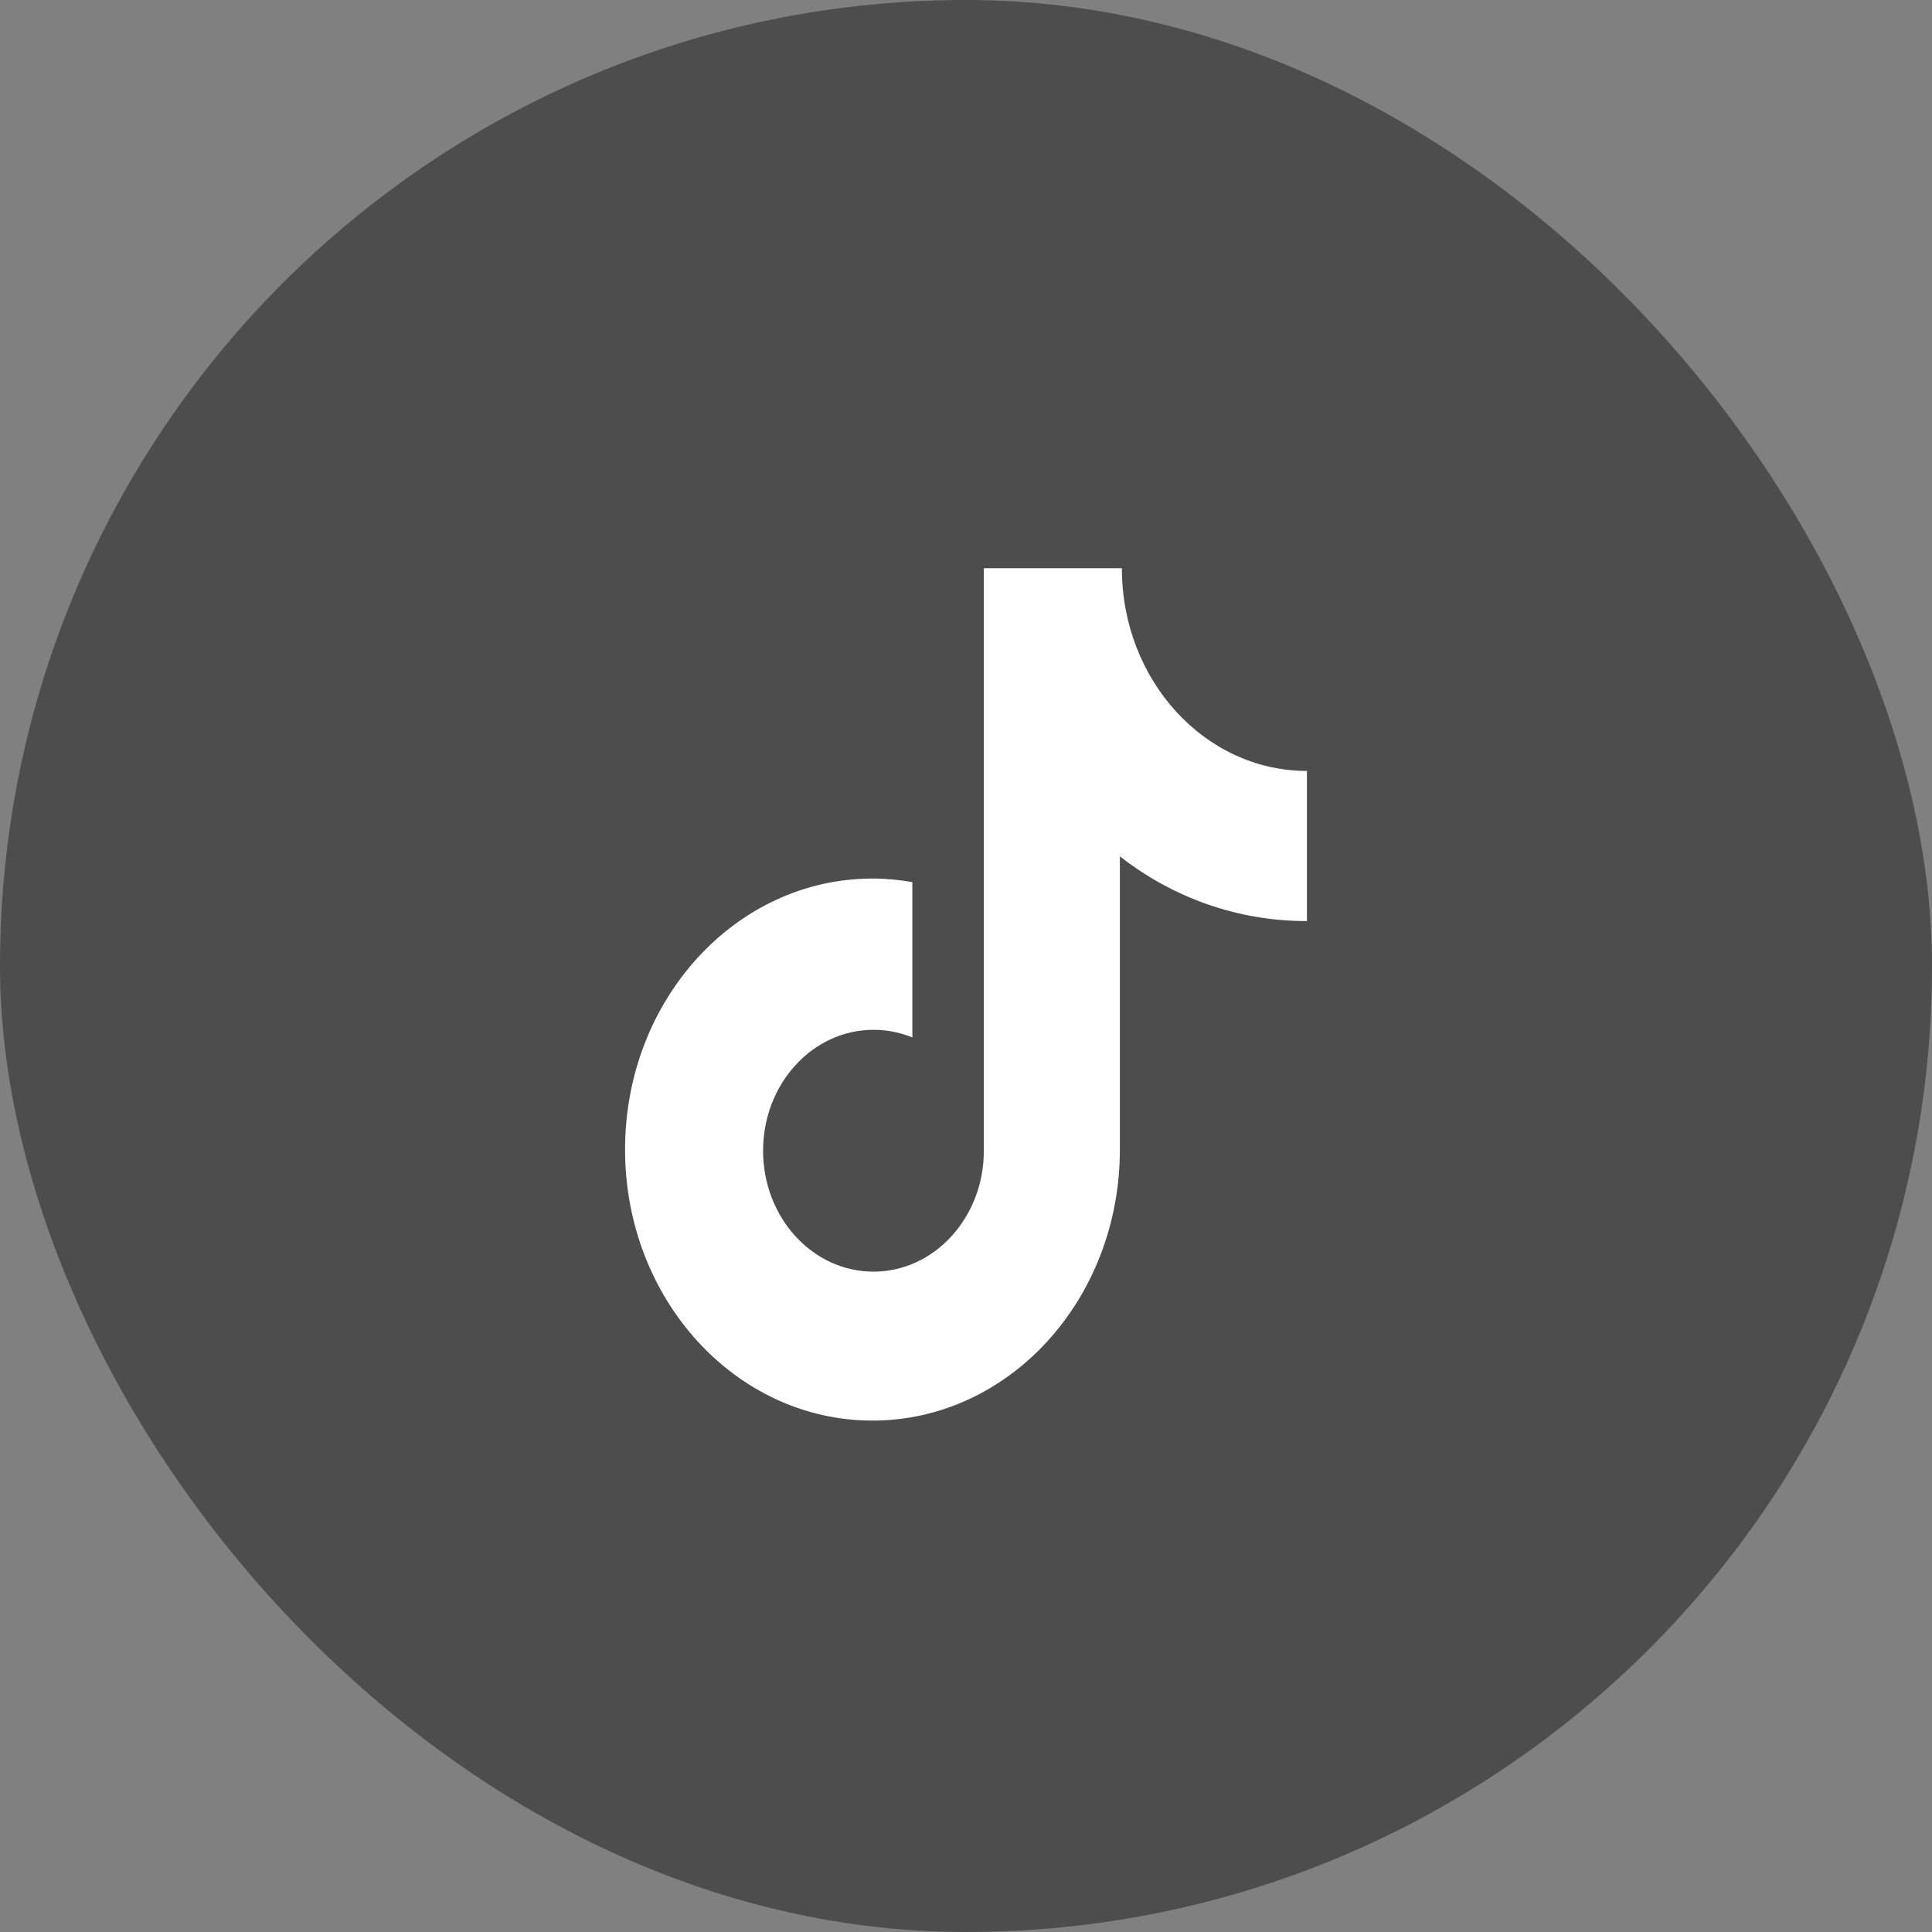
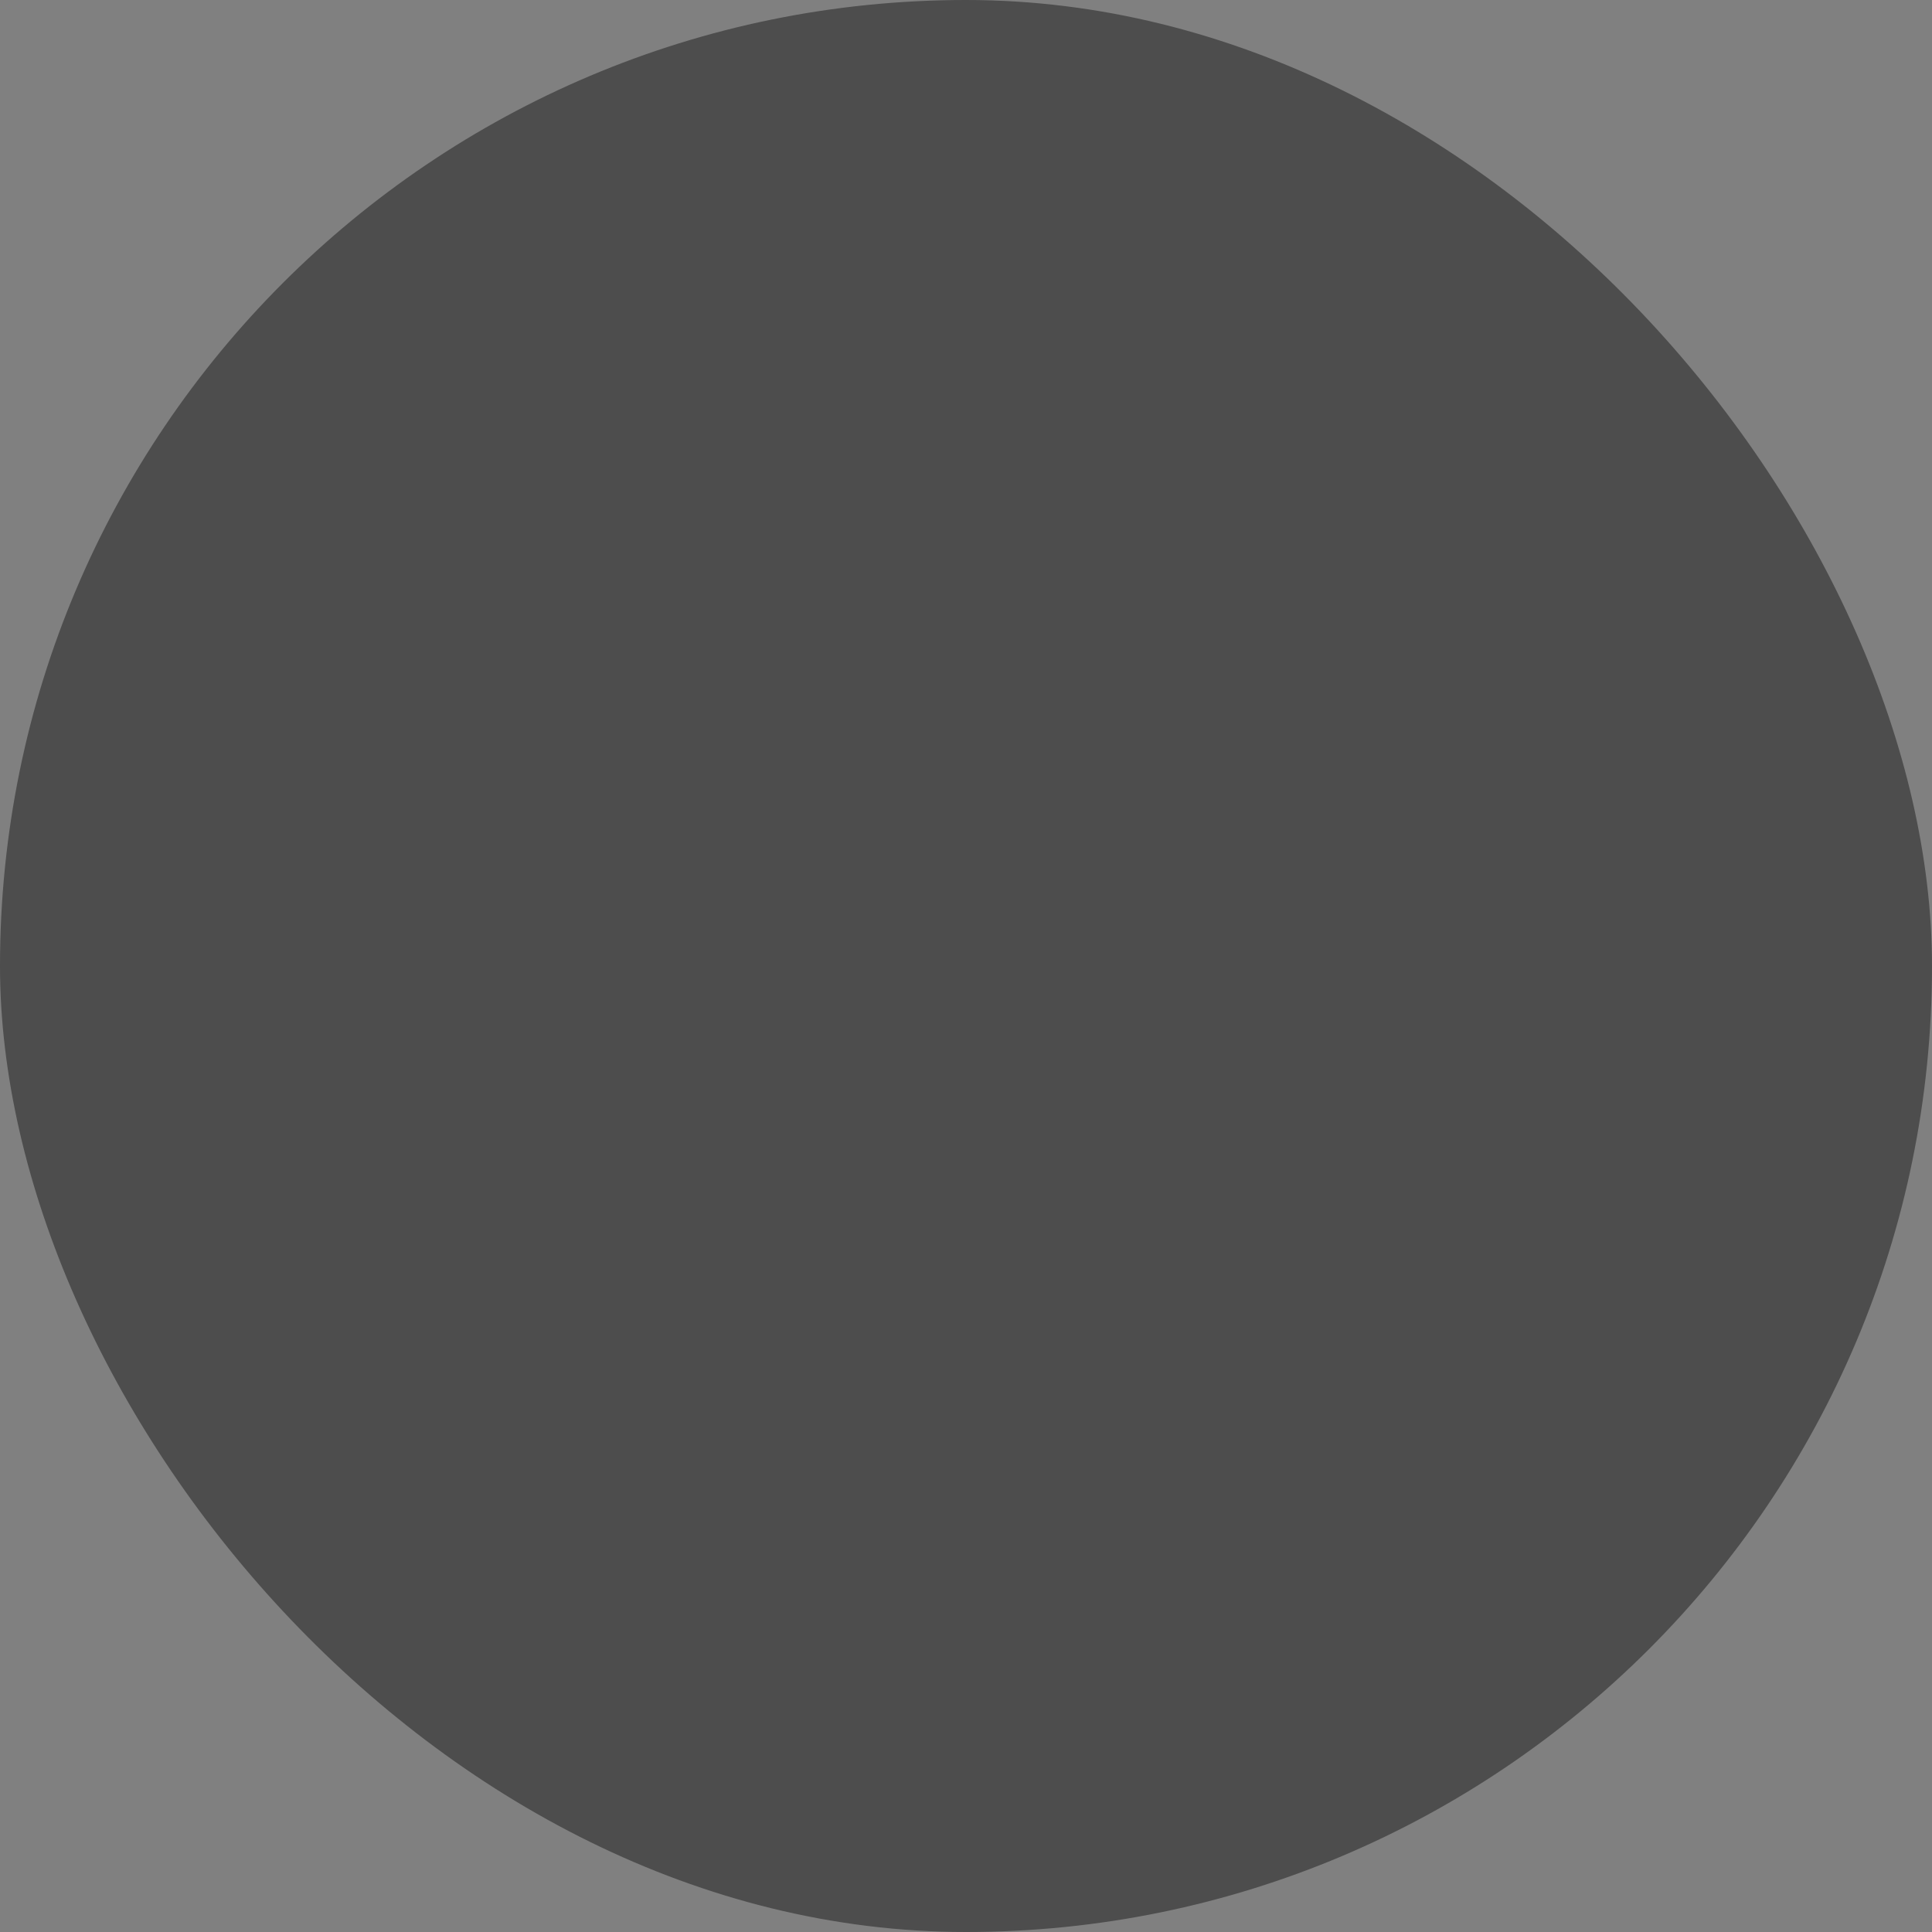
<svg xmlns="http://www.w3.org/2000/svg" width="34" height="34" viewBox="0 0 34 34" fill="none">
  <rect x="0" y="0" width="34" height="34" fill="#808080" stroke="none" />
  <rect opacity="0.4" width="34" height="34" rx="17" fill="black" />
-   <path d="M22.983 16.209C21.802 16.209 20.653 15.81 19.708 15.07V20.23C19.708 22.866 17.759 25 15.354 25C12.949 25 11 22.866 11 20.23C11 17.595 12.949 15.461 15.354 15.461C15.594 15.461 15.828 15.483 16.056 15.524V18.257C15.838 18.168 15.606 18.123 15.372 18.123C14.299 18.123 13.429 19.075 13.429 20.251C13.429 21.426 14.299 22.379 15.372 22.379C16.444 22.379 17.314 21.426 17.314 20.251V10H19.743C19.743 11.97 21.201 13.567 23 13.567V16.208L22.983 16.209Z" fill="white" />
</svg>